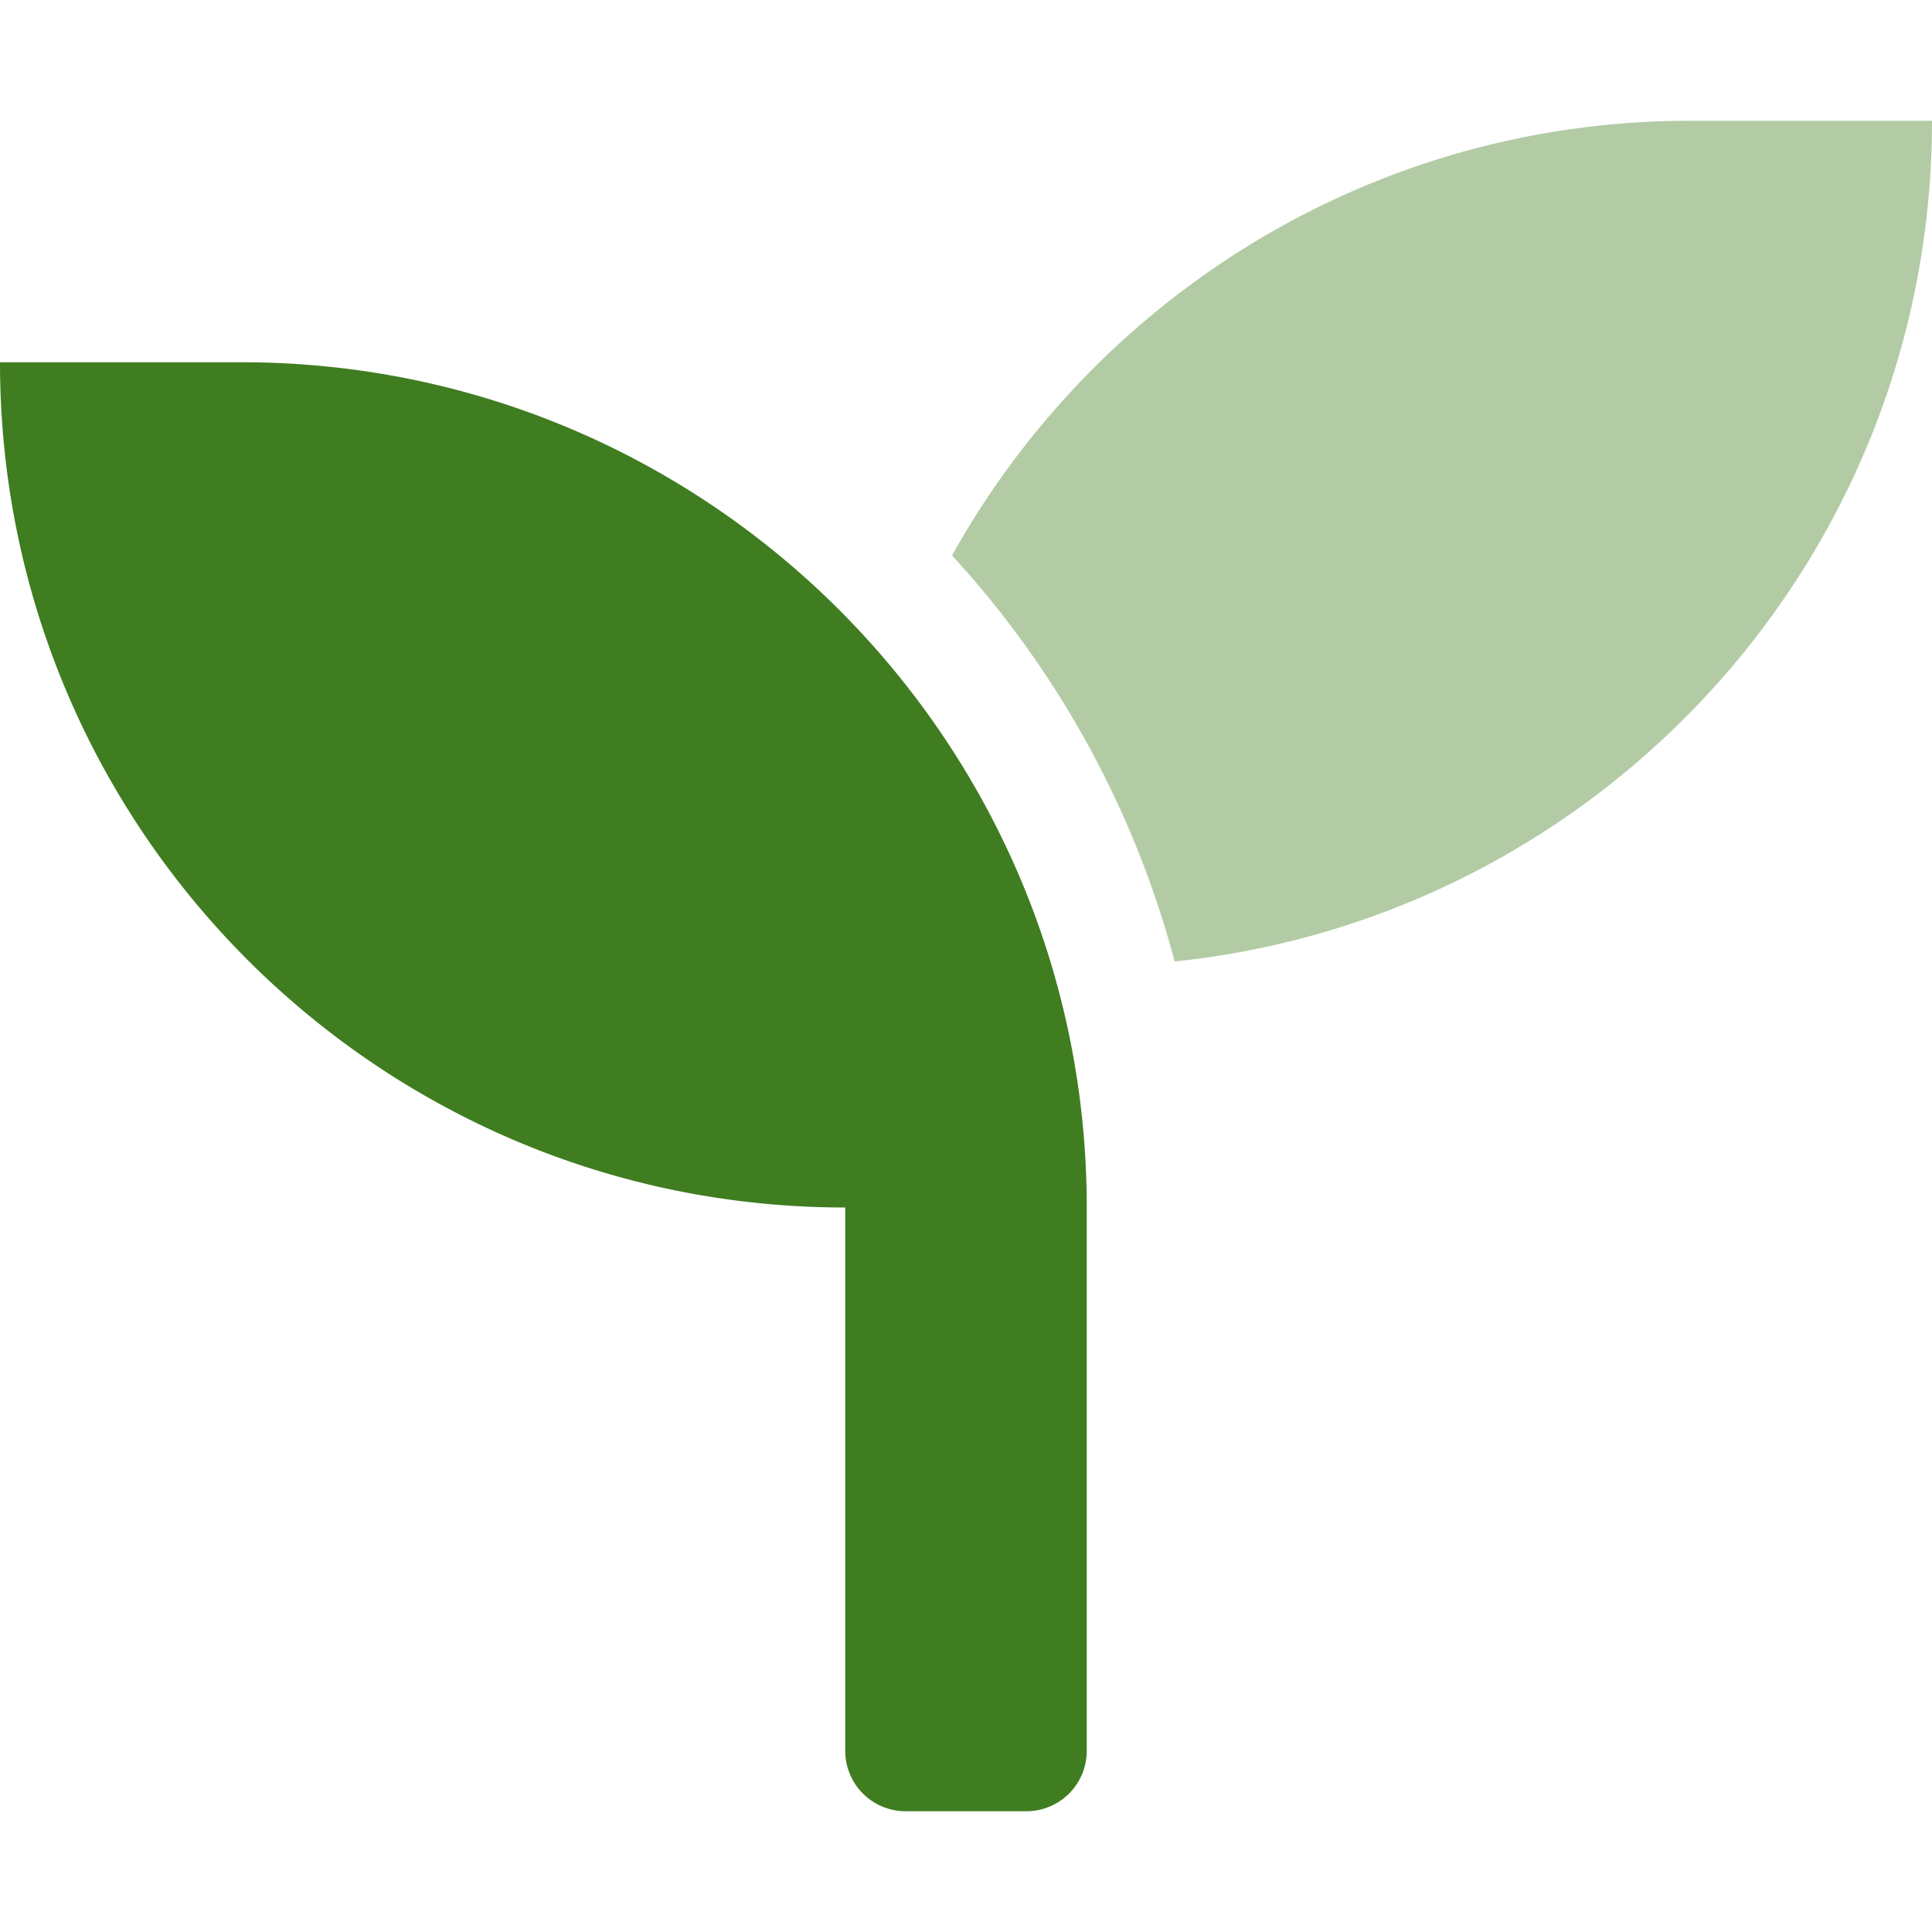
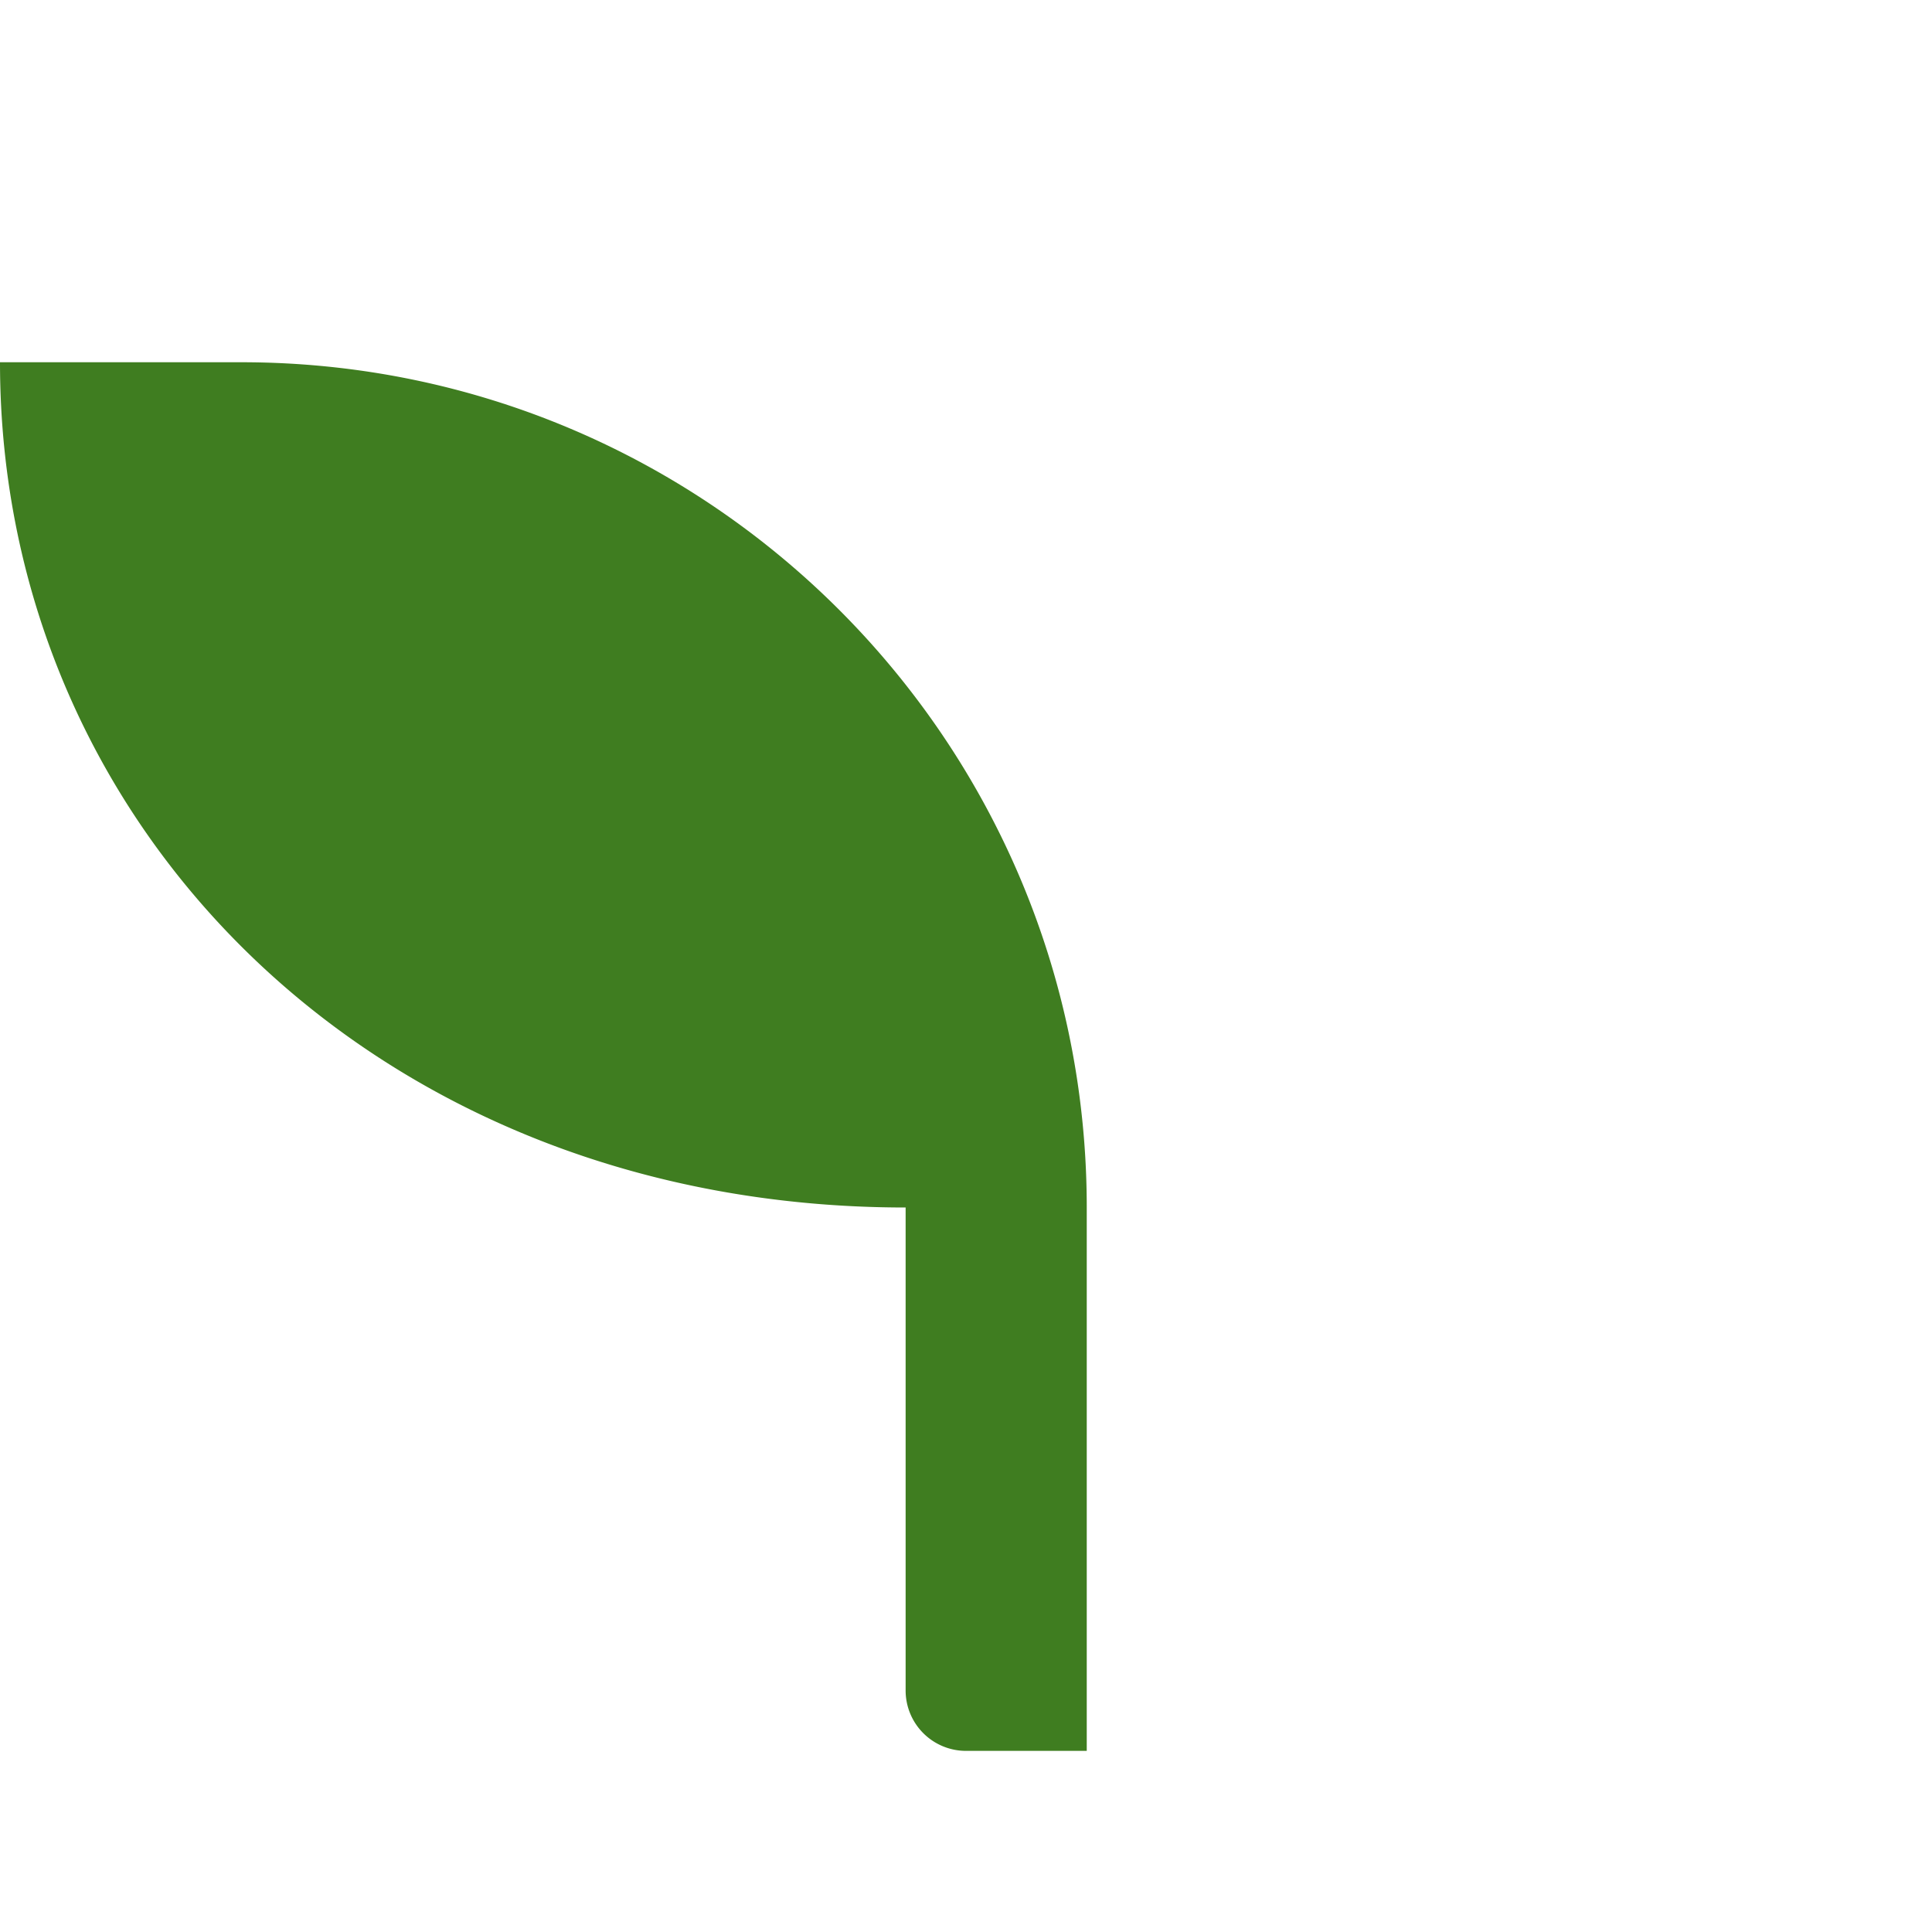
<svg xmlns="http://www.w3.org/2000/svg" viewBox="0 0 512 512">
-   <path d="M512 32c0 115.9-88 211.1-200.7 222.8a256.38 256.38 0 00-59-107.6C290.6 78.5 363.8 32 448 32z" fill="#3f7d20" opacity=".4" />
-   <path d="M288 320v144a16 16 0 01-16 16h-32a16 16 0 01-16-16V320C100.3 320 0 219.7 0 96h64c123.7 0 224 100.3 224 224z" fill="#3f7d20" />
+   <path d="M288 320v144h-32a16 16 0 01-16-16V320C100.3 320 0 219.7 0 96h64c123.7 0 224 100.3 224 224z" fill="#3f7d20" />
</svg>